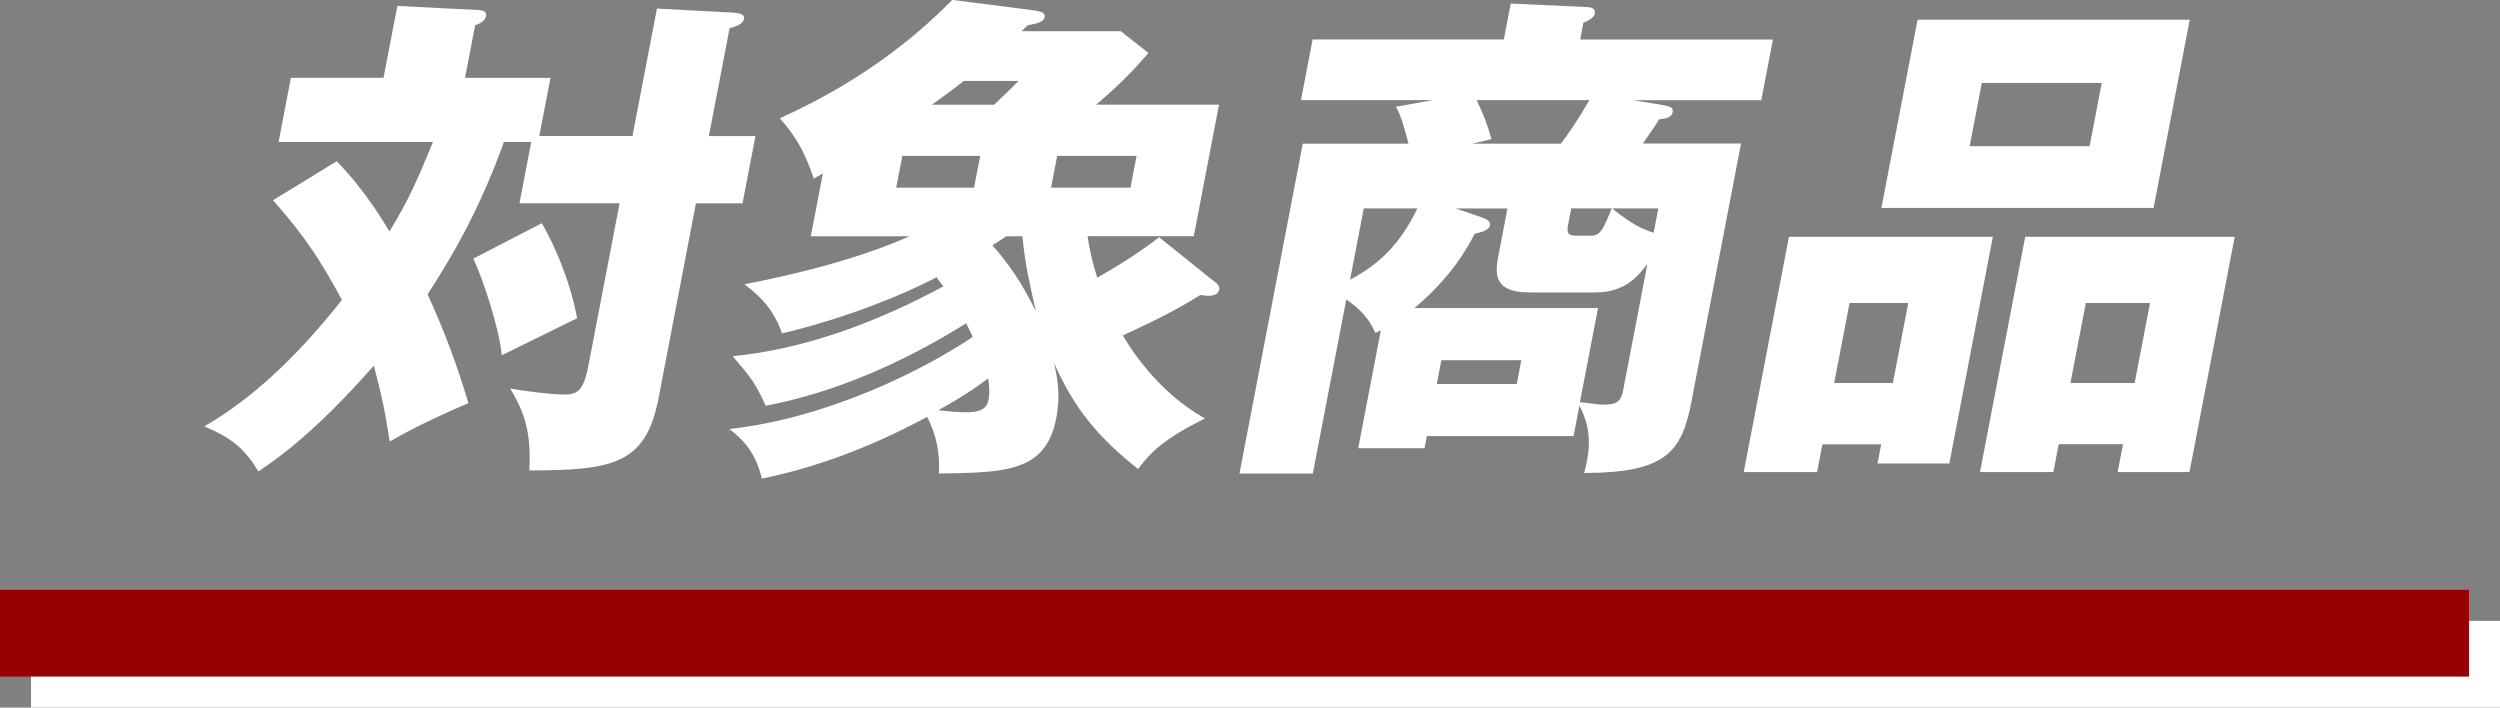
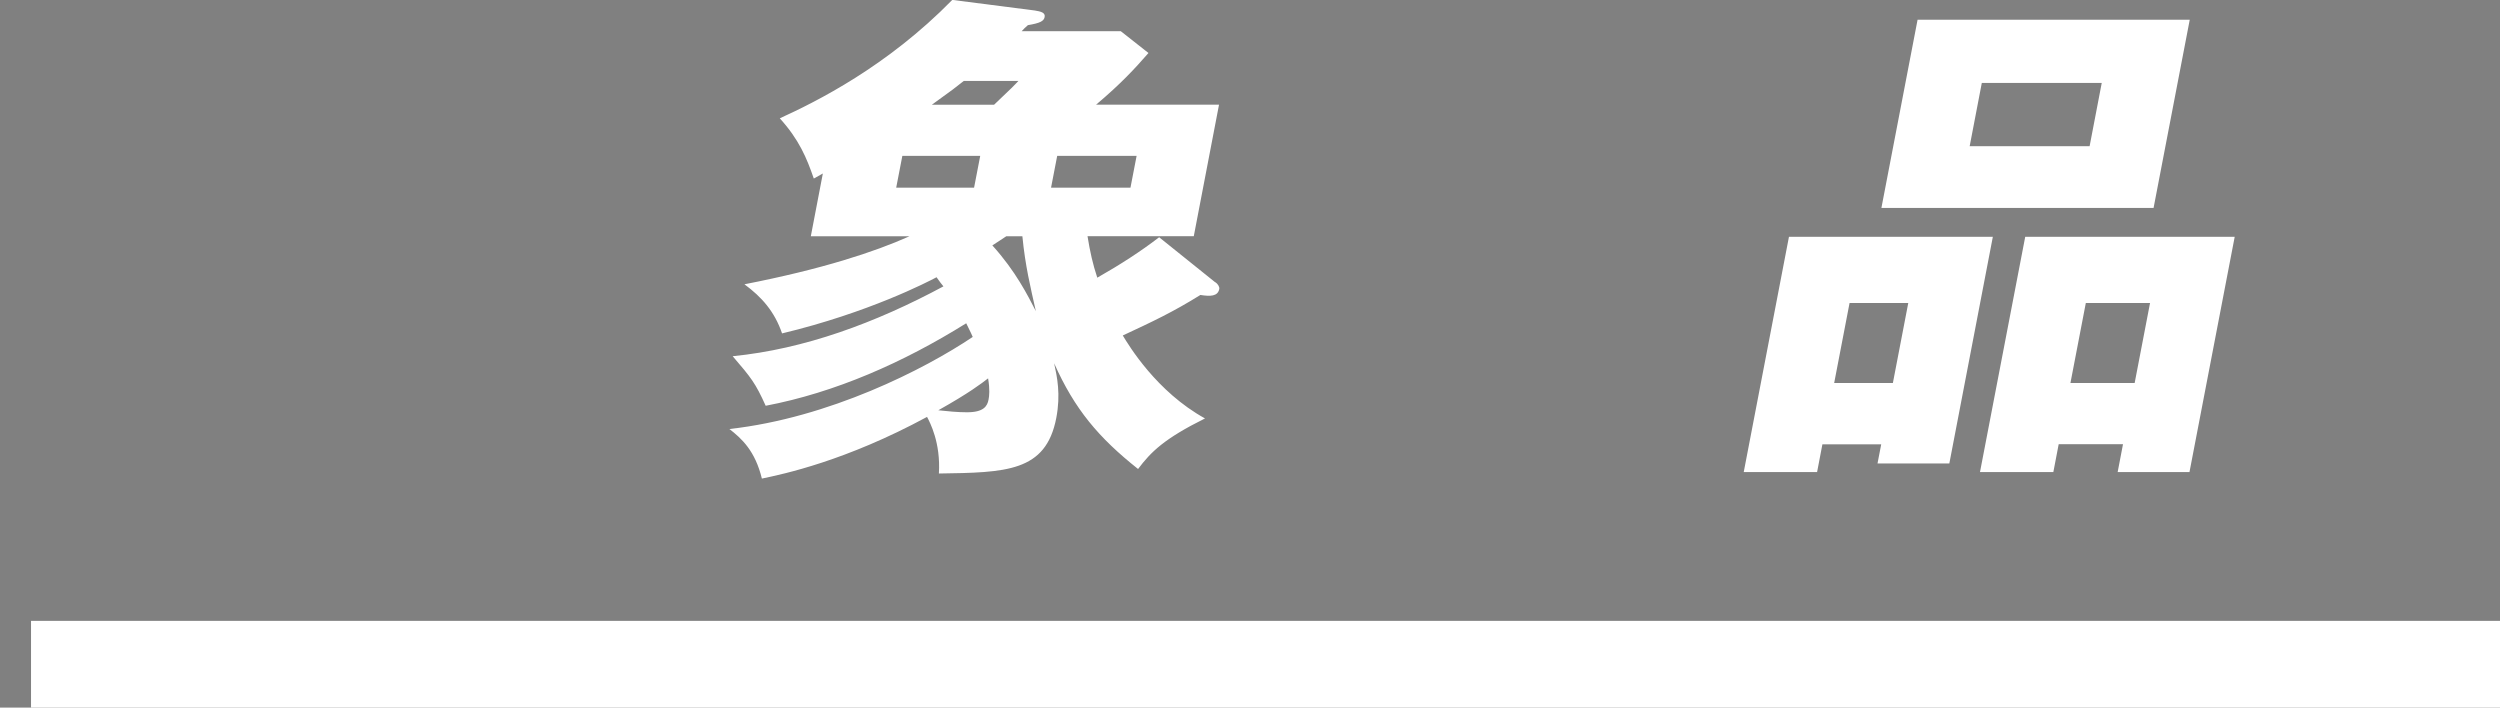
<svg xmlns="http://www.w3.org/2000/svg" id="_レイヤー_2" data-name="レイヤー 2" viewBox="0 0 276.39 78.23">
  <rect x="0" y="0" width="276.39" height="78.23" fill="#808080" stroke="none" />
  <defs>
    <style>
      .cls-1 {
        fill: #990001;
      }

      .cls-2 {
        fill: #fff;
      }
    </style>
  </defs>
  <g id="_レイヤー_1-2" data-name="レイヤー 1">
    <g>
      <rect class="cls-2" x="3.43" y="68.64" width="272.96" height="9.59" />
-       <rect class="cls-1" y="65.21" width="272.96" height="9.59" />
      <g>
-         <path class="cls-2" d="M69.92,15.05l2.71-14.1,8.47.45c.88.06,1.23.28,1.16.67-.12.61-.89.84-1.6,1.06l-2.29,11.91h5.15l-1.43,7.44h-5.15l-4.12,21.48c-1.4,7.27-4.85,8.05-14.3,8.05.21-4.03-.42-6.26-2.12-9.06,1.51.28,4.51.67,6.02.67s2.12-.56,2.63-3.19l3.45-17.96h-11.07l1.3-6.77h-3.02c-2.54,7.1-5.58,12.47-8.44,16.84,1.78,3.86,3.3,7.89,4.51,12.03-5.18,2.24-7.13,3.36-8.7,4.25-.44-2.97-.87-5.09-1.75-8.39-6.58,7.44-10.45,10.12-12.76,11.69-1.53-2.52-2.93-3.69-5.98-4.98,5.91-3.41,10.93-8.56,15.21-13.98-2.23-4.14-4.03-6.99-7.62-11.02l7.04-4.31c3,3.02,5.29,6.82,5.83,7.77,2.03-3.3,3.11-5.71,4.81-9.9h-17.06l1.36-7.1h10.24l1.53-7.94,8.92.45c.28,0,1,.06.88.67-.12.62-.84.89-1.2,1.01l-1.12,5.82h9.45l-1.24,6.43h10.29ZM59.9,24.67c1.38,2.41,3.07,6.15,3.91,10.52-.86.39-5.56,2.74-8.33,4.08-.28-2.91-2.04-8.33-3.15-10.68l7.58-3.92Z" />
        <path class="cls-2" d="M134.38,31.21c.25.17.46.5.42.73-.16.84-1,.84-2.09.67-3.05,1.9-5.32,2.96-8.58,4.48.68,1.12,3.73,6.21,9.09,9.17-4.51,2.24-5.97,3.69-7.4,5.59-4.37-3.47-7.01-6.6-9.28-11.69.33,1.51.74,3.41.24,6.04-1.15,5.99-5.58,6.04-12.98,6.15.21-3.41-.99-5.65-1.31-6.26-8.99,4.87-15.87,6.32-18.26,6.82-.75-3.08-2.23-4.42-3.59-5.48,11.03-1.23,21.57-6.6,26.9-10.18-.23-.56-.6-1.23-.72-1.51-6.99,4.36-14.5,7.66-22.17,9.12-1.14-2.52-1.59-3.08-3.65-5.48,7.92-.78,15.81-3.69,23.3-7.72-.27-.34-.41-.5-.76-1.01-.94.5-7.52,3.92-17.08,6.21-.82-2.41-2.25-4.03-4.16-5.43,8.6-1.68,14.39-3.58,18.25-5.31h-10.91l1.33-6.94-1,.56c-.79-2.29-1.63-4.31-3.76-6.66,4.05-1.85,11.84-5.71,19.07-13.09l9.12,1.17c.65.11,1.19.22,1.09.73-.09.45-.52.67-1.85.89-.27.22-.48.45-.69.67h10.96l3.06,2.41c-1.51,1.73-3.06,3.41-5.79,5.71h13.59l-2.79,14.54h-11.75c.28,1.73.58,3.08,1.08,4.59,2.57-1.46,4.81-2.91,6.84-4.47l6.2,4.98ZM108.37,17.23h-8.61l-.68,3.52h8.61l.68-3.52ZM109.9,11.58c1.84-1.73,2.33-2.24,2.69-2.63h-6.04c-.92.73-1.19.95-3.53,2.63h6.88ZM103.75,45.36c.99.11,2.14.22,3.15.22,1.85,0,2.25-.67,2.39-1.4.08-.39.16-1.12-.05-2.35-.72.56-2.1,1.62-5.49,3.52ZM111.25,26.12c-.51.33-.83.56-1.54,1.01,2.58,2.85,3.92,5.54,4.81,7.27-.6-2.69-1.17-4.98-1.49-8.28h-1.79ZM125.66,17.23h-8.78l-.68,3.52h8.78l.68-3.52Z" />
-         <path class="cls-2" d="M180.48,11.07l2.82.45c1.24.22,1.74.28,1.62.89s-.87.73-1.49.78c-.33.56-.87,1.34-1.8,2.68h10.85l-5.48,28.53c-1.06,5.54-2.8,7.89-11.86,7.89.2-.73.26-1.06.33-1.46.6-3.13-.38-5.03-.86-5.98l-.64,3.36h-16.22l-.26,1.34h-7.33l2.5-13.03c-.19.11-.37.17-.61.28-.43-.95-1.13-2.29-3.21-3.69l-3.7,19.24h-8.11l7-36.47h11.69c-.36-1.34-.8-3.13-1.4-4.08l4.11-.73h-14.6l1.29-6.71h21.14l.76-3.97,8.37.39c.56,0,1.03.17.92.73-.09.45-.71.78-1.26,1.01l-.35,1.85h21.31l-1.29,6.71h-14.26ZM150.77,23.04l-1.51,7.89c3.31-1.79,5.51-3.92,7.44-7.89h-5.93ZM182.16,29.14c-.9,1.17-2.35,3.19-5.76,3.19h-7.16c-3.3,0-4.14-1.17-3.63-3.8l1.05-5.48h-5.71l2.78.95c.37.11,1.1.39,1,.89-.04.22-.12.62-1.69.95-1.87,3.64-4.27,6.21-6.67,8.22h20.3l-2,10.4c1.1.11,2.02.28,2.63.28,1.73,0,1.95-.56,2.2-1.85l2.64-13.76ZM168.19,39.82h-8.84l-.5,2.63h8.84l.5-2.63ZM163.25,11.07c.11.28,1.02,1.96,1.63,4.31l-2.11.5h9.79c.9-1.17,1.83-2.52,3.16-4.81h-12.47ZM173.71,23.04l-.34,1.79c-.14.73-.18,1.23.88,1.23h1.68c1.06,0,1.41-.95,2.26-3.02h-4.47ZM183.33,23.04h-5.09c2.03,1.68,3.31,2.29,4.58,2.69l.52-2.69Z" />
        <path class="cls-2" d="M201.48,49.11l-.59,3.08h-8.11l5-26.01h22.54l-4.81,25.06h-7.94l.41-2.12h-6.49ZM209.27,42.34l1.7-8.84h-6.49l-1.7,8.84h6.49ZM242.09,2.18l-4,20.81h-30.09l4-20.81h30.09ZM219.1,9.17l-1.34,6.99h13.26l1.34-6.99h-13.26ZM227.6,49.11l-.59,3.08h-8.11l5-26.01h23.16l-5,26.01h-7.94l.59-3.08h-7.1ZM236,42.34l1.7-8.84h-7.1l-1.7,8.84h7.1Z" />
      </g>
    </g>
  </g>
</svg>